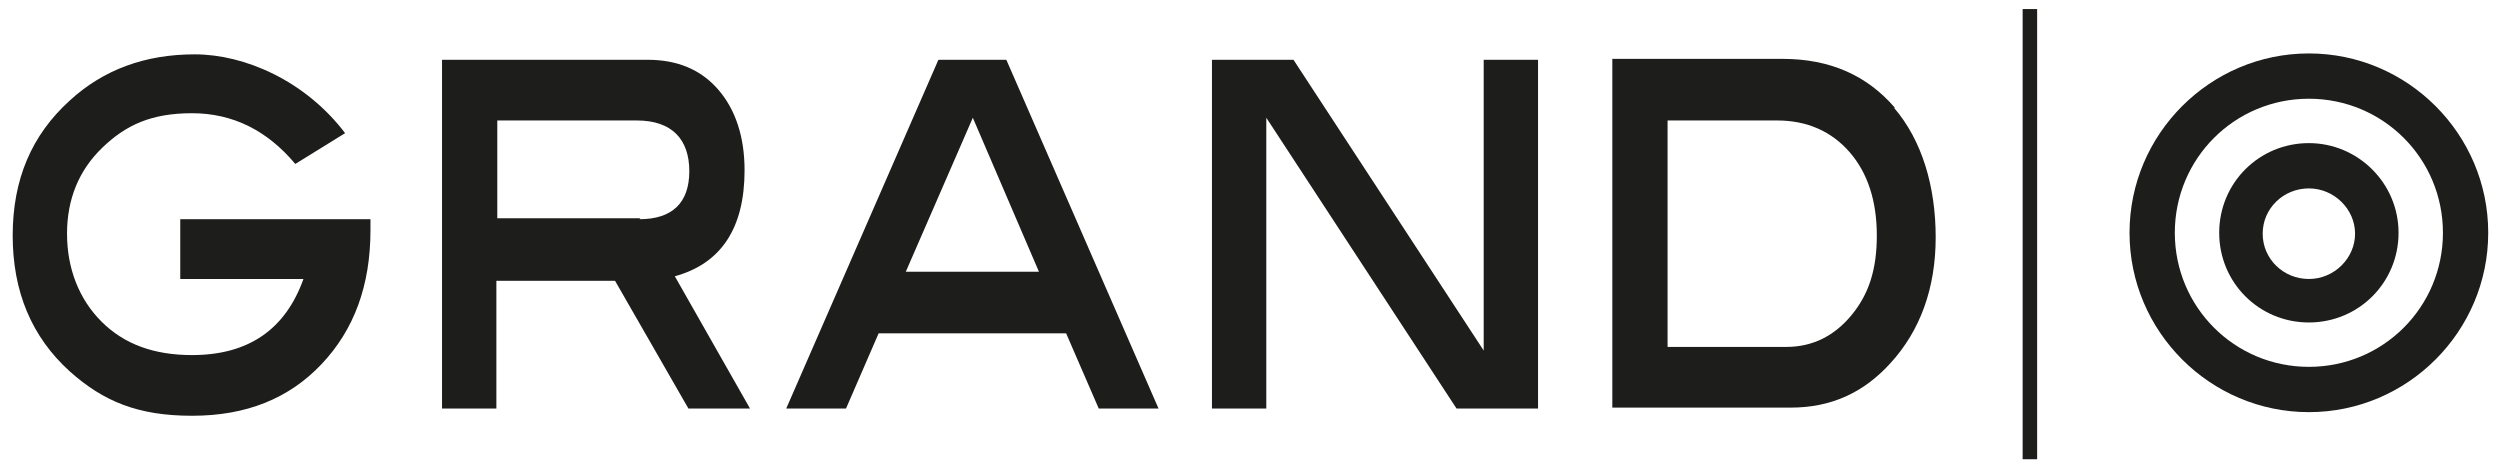
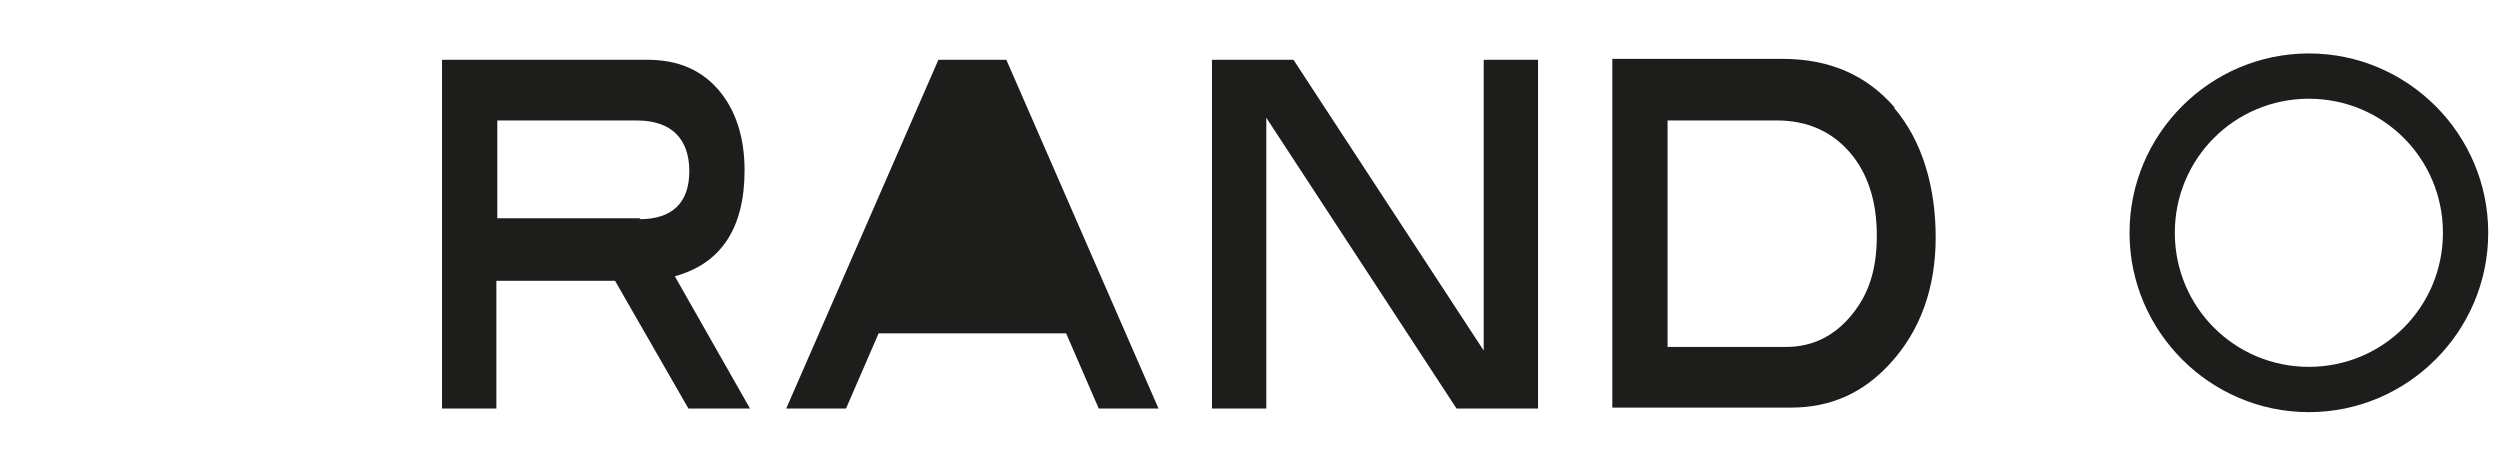
<svg xmlns="http://www.w3.org/2000/svg" id="Lager_1" viewBox="0 0 276 51.7">
  <defs>
    <style>      .st0 {        fill: #1d1d1b;      }    </style>
  </defs>
  <g>
    <path class="st0" d="M254.9,40.5c-8.2,0-14.8-6.6-14.8-14.8s6.6-14.8,14.8-14.8,14.8,6.6,14.8,14.8-6.6,14.8-14.8,14.8M254.9,5.9c-10.9,0-19.8,8.9-19.8,19.8s8.9,19.8,19.8,19.8,19.8-8.9,19.8-19.8-8.9-19.8-19.8-19.8" />
-     <path class="st0" d="M254.9,30.8c-2.8,0-5.1-2.2-5.1-5s2.3-5,5.1-5,5.1,2.3,5.1,5-2.3,5-5.1,5M254.9,15.8c-5.5,0-9.9,4.4-9.9,9.9s4.4,9.9,9.9,9.9,9.9-4.4,9.9-9.9-4.5-9.9-9.9-9.9" />
  </g>
-   <rect class="st0" x="223.3" y="1" width="1.6" height="49.7" />
  <g>
-     <path class="st0" d="M40.9,24.2v1.2c0,6.1-1.8,11-5.4,14.8-3.6,3.8-8.3,5.7-14.3,5.7s-9.8-1.6-13.5-4.9c-4.2-3.8-6.3-8.8-6.3-15s2.1-11.1,6.3-14.9c3.7-3.4,8.3-5.1,13.8-5.1s12.2,2.9,16.6,8.7l-5.5,3.4c-3.1-3.7-6.9-5.6-11.4-5.6s-7.3,1.3-9.9,3.8c-2.6,2.5-3.9,5.7-3.9,9.5s1.3,7.2,3.8,9.7c2.5,2.5,5.8,3.7,10,3.7,6.2,0,10.3-2.8,12.3-8.4h-13.6v-6.6h20.9Z" />
    <path class="st0" d="M70.6,24.2c3.6,0,5.5-1.8,5.5-5.3s-1.9-5.6-5.8-5.6h-15.4v10.8h15.8ZM82.9,45.1h-6.9l-8.1-14.1h-13.1v14.1h-6V6.6h22.7c3.3,0,5.9,1.1,7.8,3.3,1.9,2.2,2.9,5.2,2.9,8.9,0,6.4-2.6,10.3-7.7,11.7l8.3,14.6Z" />
  </g>
-   <path class="st0" d="M114.7,30l-7.3-17-7.4,17h14.7ZM127.9,45.1h-6.6l-3.6-8.3h-20.7l-3.6,8.3h-6.6L103.6,6.6h7.5l16.8,38.5Z" />
+   <path class="st0" d="M114.7,30h14.7ZM127.9,45.1h-6.6l-3.6-8.3h-20.7l-3.6,8.3h-6.6L103.6,6.6h7.5l16.8,38.5Z" />
  <polygon class="st0" points="169.8 45.1 160.8 45.1 139.8 13 139.8 45.1 133.8 45.1 133.8 6.6 142.8 6.6 163.8 38.7 163.8 6.6 169.8 6.6 169.8 45.1" />
  <path class="st0" d="M204.4,34.8c-1.9,2.3-4.3,3.5-7.2,3.5h-13.1V13.3h12.1c3.3,0,6,1.2,8,3.5,2,2.3,3,5.4,3,9.2s-.9,6.5-2.8,8.8M209.2,11.9c-3.1-3.6-7.2-5.4-12.4-5.4h-18.8v38.5h19.7c4.4,0,8-1.6,11-4.9,3.3-3.6,5-8.3,5-13.9s-1.5-10.7-4.6-14.3" />
</svg>